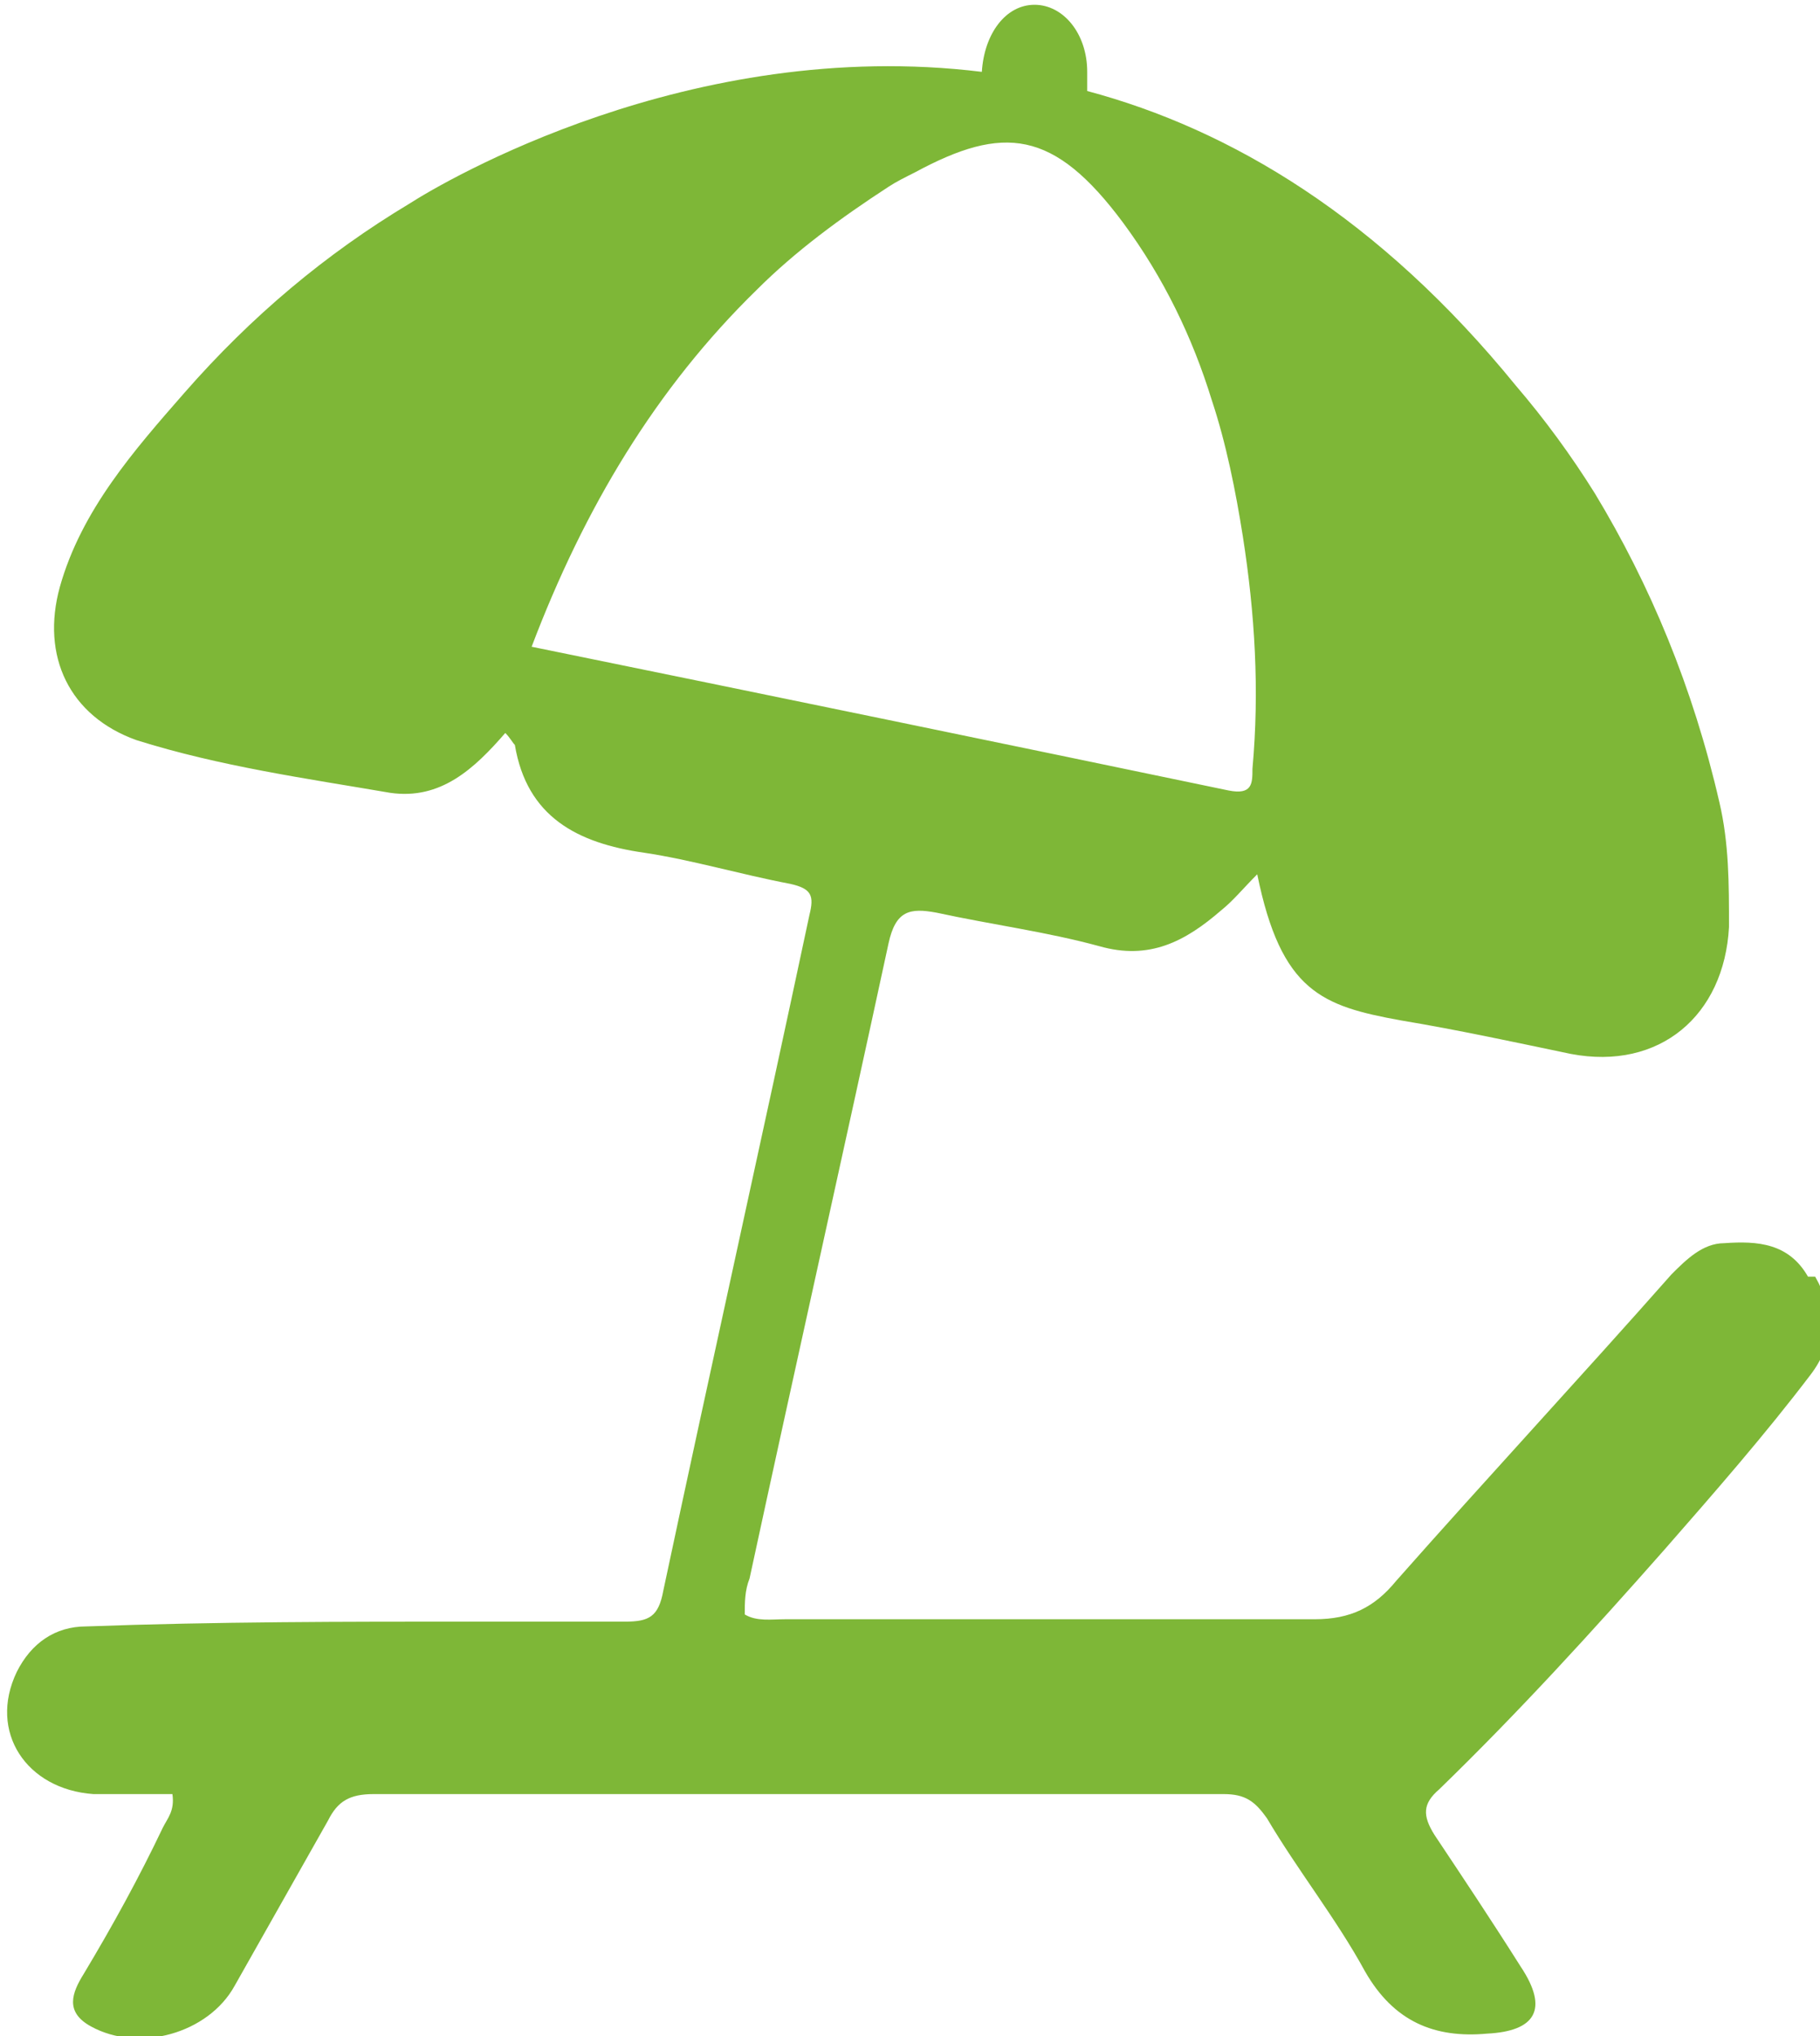
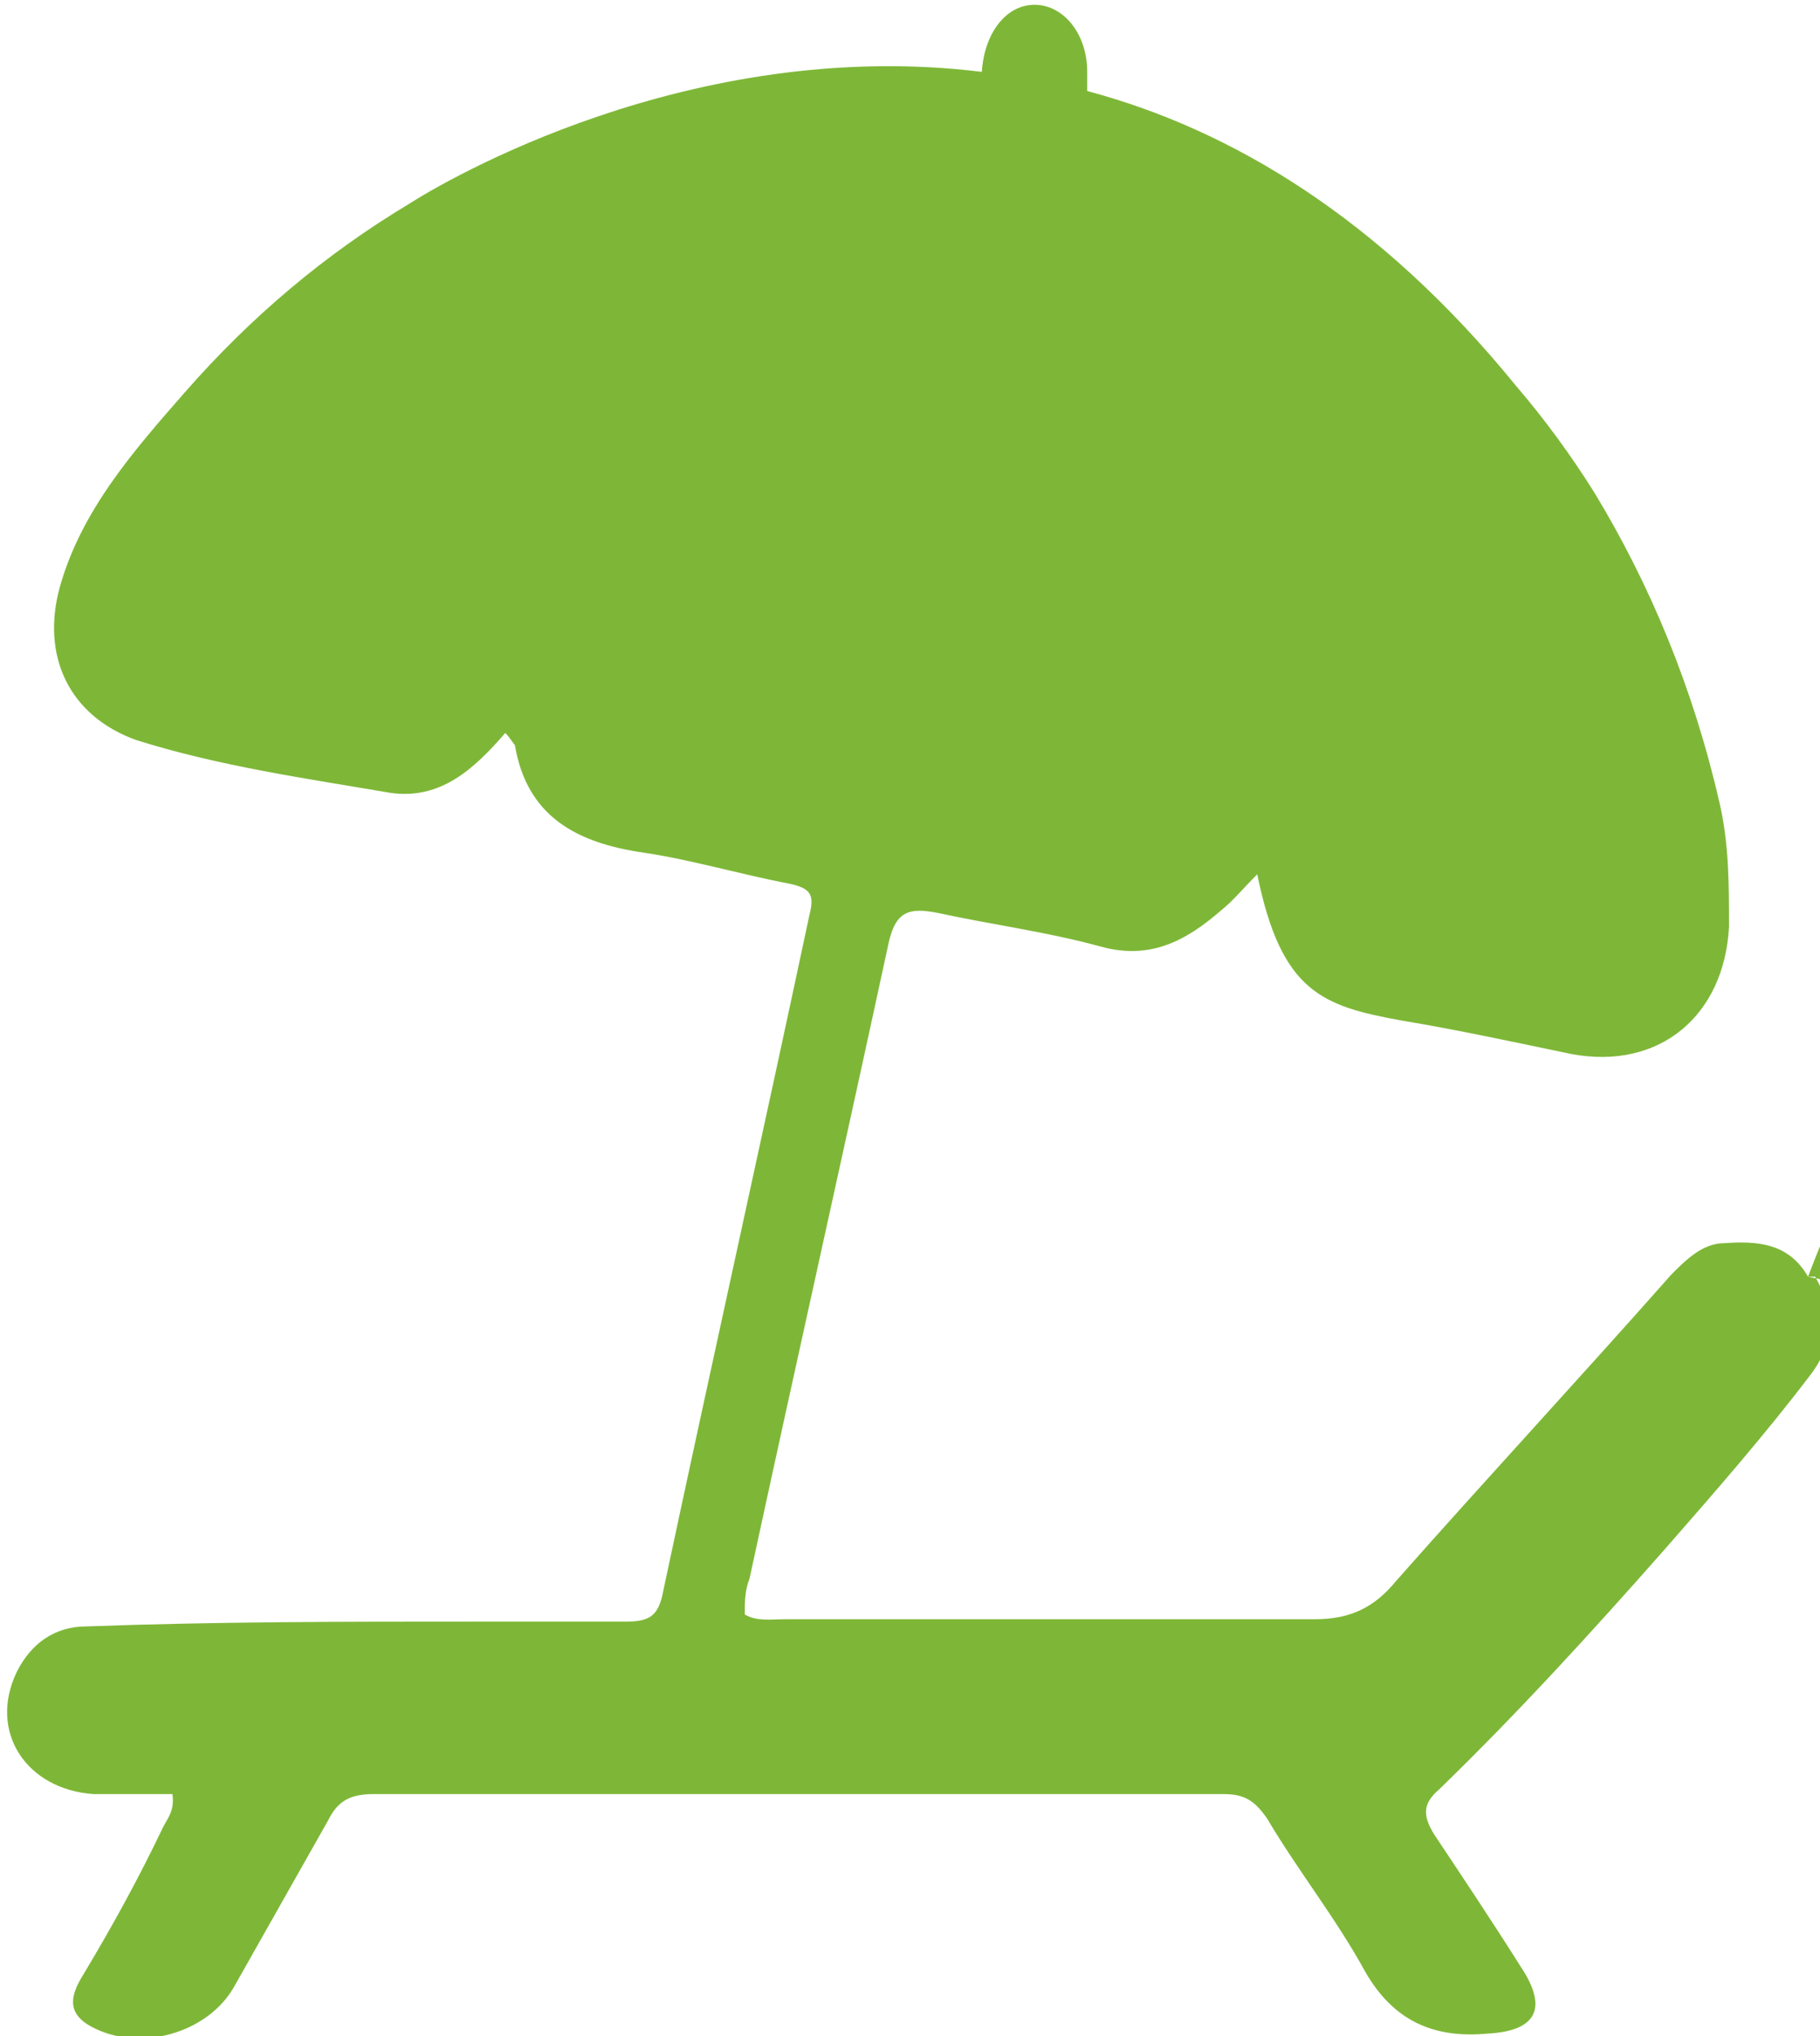
<svg xmlns="http://www.w3.org/2000/svg" id="Calque_1" version="1.1" viewBox="0 0 76 85">
  <defs>
    <style>
      .st0 {
        fill: #7eb737;
      }
    </style>
  </defs>
-   <path class="st0" d="M75.5,53.3c-.8-1.4-2.1-1.5-3.5-1.4-.9,0-1.6.7-2.2,1.3-3.8,4.3-7.7,8.5-11.5,12.8-.9,1.1-1.9,1.6-3.4,1.6-7.4,0-14.7,0-22.1,0-.6,0-1.2.1-1.7-.2,0-.5,0-1,.2-1.5,1.9-8.8,3.9-17.7,5.8-26.5.3-1.4.9-1.5,2-1.3,2.3.5,4.6.8,6.8,1.4,2.1.6,3.6-.2,5.1-1.5.5-.4.9-.9,1.5-1.5,1,4.9,2.7,5.5,6,6.1,2.4.4,4.7.9,7.1,1.4,3.7.7,6.4-1.6,6.6-5.3,0-1.8,0-3.5-.4-5.2-1.1-4.8-2.9-9.1-5.2-12.9,0,0,0,0,0,0-1-1.6-2.1-3.1-3.3-4.5,0,0,0,0,0,0-5.7-7-11.9-10.7-17.9-12.3,0,0,0,0,0,0,0,0,0,0,0-.1,0-.2,0-.4,0-.7,0-1.6-1-2.8-2.2-2.8s-2.1,1.2-2.2,2.8c-12.2-1.5-22.5,4.6-23.9,5.5,0,0,0,0,0,0,0,0,0,0,0,0,0,0,0,0,0,0,0,0,0,0,0,0-3.5,2.1-6.6,4.7-9.4,7.9-2.1,2.4-4.3,4.9-5.2,8.1-.8,2.9.4,5.4,3.2,6.4,3.5,1.1,7.1,1.6,10.6,2.2,2.1.3,3.5-1,4.8-2.5.2.2.3.4.4.5.5,3,2.6,4.1,5.4,4.5,2,.3,4,.9,6.1,1.3.9.2,1,.5.8,1.3-2,9.4-4.1,18.8-6.1,28.2-.2,1.1-.6,1.3-1.6,1.3-2.1,0-4.2,0-6.3,0-5.4,0-10.8,0-16.2.2-1.3,0-2.3.7-2.9,1.9-1.2,2.5.4,4.9,3.2,5.1,1.1,0,2.2,0,3.3,0,.1.7-.2,1-.4,1.4-1,2.1-2.1,4.1-3.3,6.1-.5.8-.8,1.6.3,2.2,2,1.1,4.9.3,6-1.7,1.3-2.3,2.6-4.6,3.9-6.9.4-.8.9-1.1,1.9-1.1,11.8,0,23.7,0,35.5,0,.9,0,1.3.3,1.8,1,1.3,2.2,2.9,4.2,4.1,6.4,1.2,2.1,2.9,2.8,5.1,2.6,2-.1,2.6-1,1.4-2.8-1.2-1.9-2.4-3.7-3.6-5.5-.5-.8-.5-1.3.2-1.9,3.3-3.2,6.4-6.6,9.4-10,2.1-2.4,4.2-4.8,6.1-7.3,1-1.3,1-2.7.2-4.1ZM22.2,27c2.2-5.8,5.2-10.8,9.4-14.9,1.6-1.6,3.5-3,5.5-4.3.3-.2.7-.4,1.1-.6,3.7-2,5.8-1.8,8.7,2.1,1.7,2.3,2.9,4.8,3.7,7.4.6,1.8,1,3.8,1.3,5.7.5,3.2.7,6.4.4,9.7,0,.6,0,1.1-1,.9-9.6-2-19.3-4-29.1-6Z" />
+   <path class="st0" d="M75.5,53.3c-.8-1.4-2.1-1.5-3.5-1.4-.9,0-1.6.7-2.2,1.3-3.8,4.3-7.7,8.5-11.5,12.8-.9,1.1-1.9,1.6-3.4,1.6-7.4,0-14.7,0-22.1,0-.6,0-1.2.1-1.7-.2,0-.5,0-1,.2-1.5,1.9-8.8,3.9-17.7,5.8-26.5.3-1.4.9-1.5,2-1.3,2.3.5,4.6.8,6.8,1.4,2.1.6,3.6-.2,5.1-1.5.5-.4.9-.9,1.5-1.5,1,4.9,2.7,5.5,6,6.1,2.4.4,4.7.9,7.1,1.4,3.7.7,6.4-1.6,6.6-5.3,0-1.8,0-3.5-.4-5.2-1.1-4.8-2.9-9.1-5.2-12.9,0,0,0,0,0,0-1-1.6-2.1-3.1-3.3-4.5,0,0,0,0,0,0-5.7-7-11.9-10.7-17.9-12.3,0,0,0,0,0,0,0,0,0,0,0-.1,0-.2,0-.4,0-.7,0-1.6-1-2.8-2.2-2.8s-2.1,1.2-2.2,2.8c-12.2-1.5-22.5,4.6-23.9,5.5,0,0,0,0,0,0,0,0,0,0,0,0,0,0,0,0,0,0,0,0,0,0,0,0-3.5,2.1-6.6,4.7-9.4,7.9-2.1,2.4-4.3,4.9-5.2,8.1-.8,2.9.4,5.4,3.2,6.4,3.5,1.1,7.1,1.6,10.6,2.2,2.1.3,3.5-1,4.8-2.5.2.2.3.4.4.5.5,3,2.6,4.1,5.4,4.5,2,.3,4,.9,6.1,1.3.9.2,1,.5.8,1.3-2,9.4-4.1,18.8-6.1,28.2-.2,1.1-.6,1.3-1.6,1.3-2.1,0-4.2,0-6.3,0-5.4,0-10.8,0-16.2.2-1.3,0-2.3.7-2.9,1.9-1.2,2.5.4,4.9,3.2,5.1,1.1,0,2.2,0,3.3,0,.1.7-.2,1-.4,1.4-1,2.1-2.1,4.1-3.3,6.1-.5.8-.8,1.6.3,2.2,2,1.1,4.9.3,6-1.7,1.3-2.3,2.6-4.6,3.9-6.9.4-.8.9-1.1,1.9-1.1,11.8,0,23.7,0,35.5,0,.9,0,1.3.3,1.8,1,1.3,2.2,2.9,4.2,4.1,6.4,1.2,2.1,2.9,2.8,5.1,2.6,2-.1,2.6-1,1.4-2.8-1.2-1.9-2.4-3.7-3.6-5.5-.5-.8-.5-1.3.2-1.9,3.3-3.2,6.4-6.6,9.4-10,2.1-2.4,4.2-4.8,6.1-7.3,1-1.3,1-2.7.2-4.1Zc2.2-5.8,5.2-10.8,9.4-14.9,1.6-1.6,3.5-3,5.5-4.3.3-.2.7-.4,1.1-.6,3.7-2,5.8-1.8,8.7,2.1,1.7,2.3,2.9,4.8,3.7,7.4.6,1.8,1,3.8,1.3,5.7.5,3.2.7,6.4.4,9.7,0,.6,0,1.1-1,.9-9.6-2-19.3-4-29.1-6Z" />
</svg>